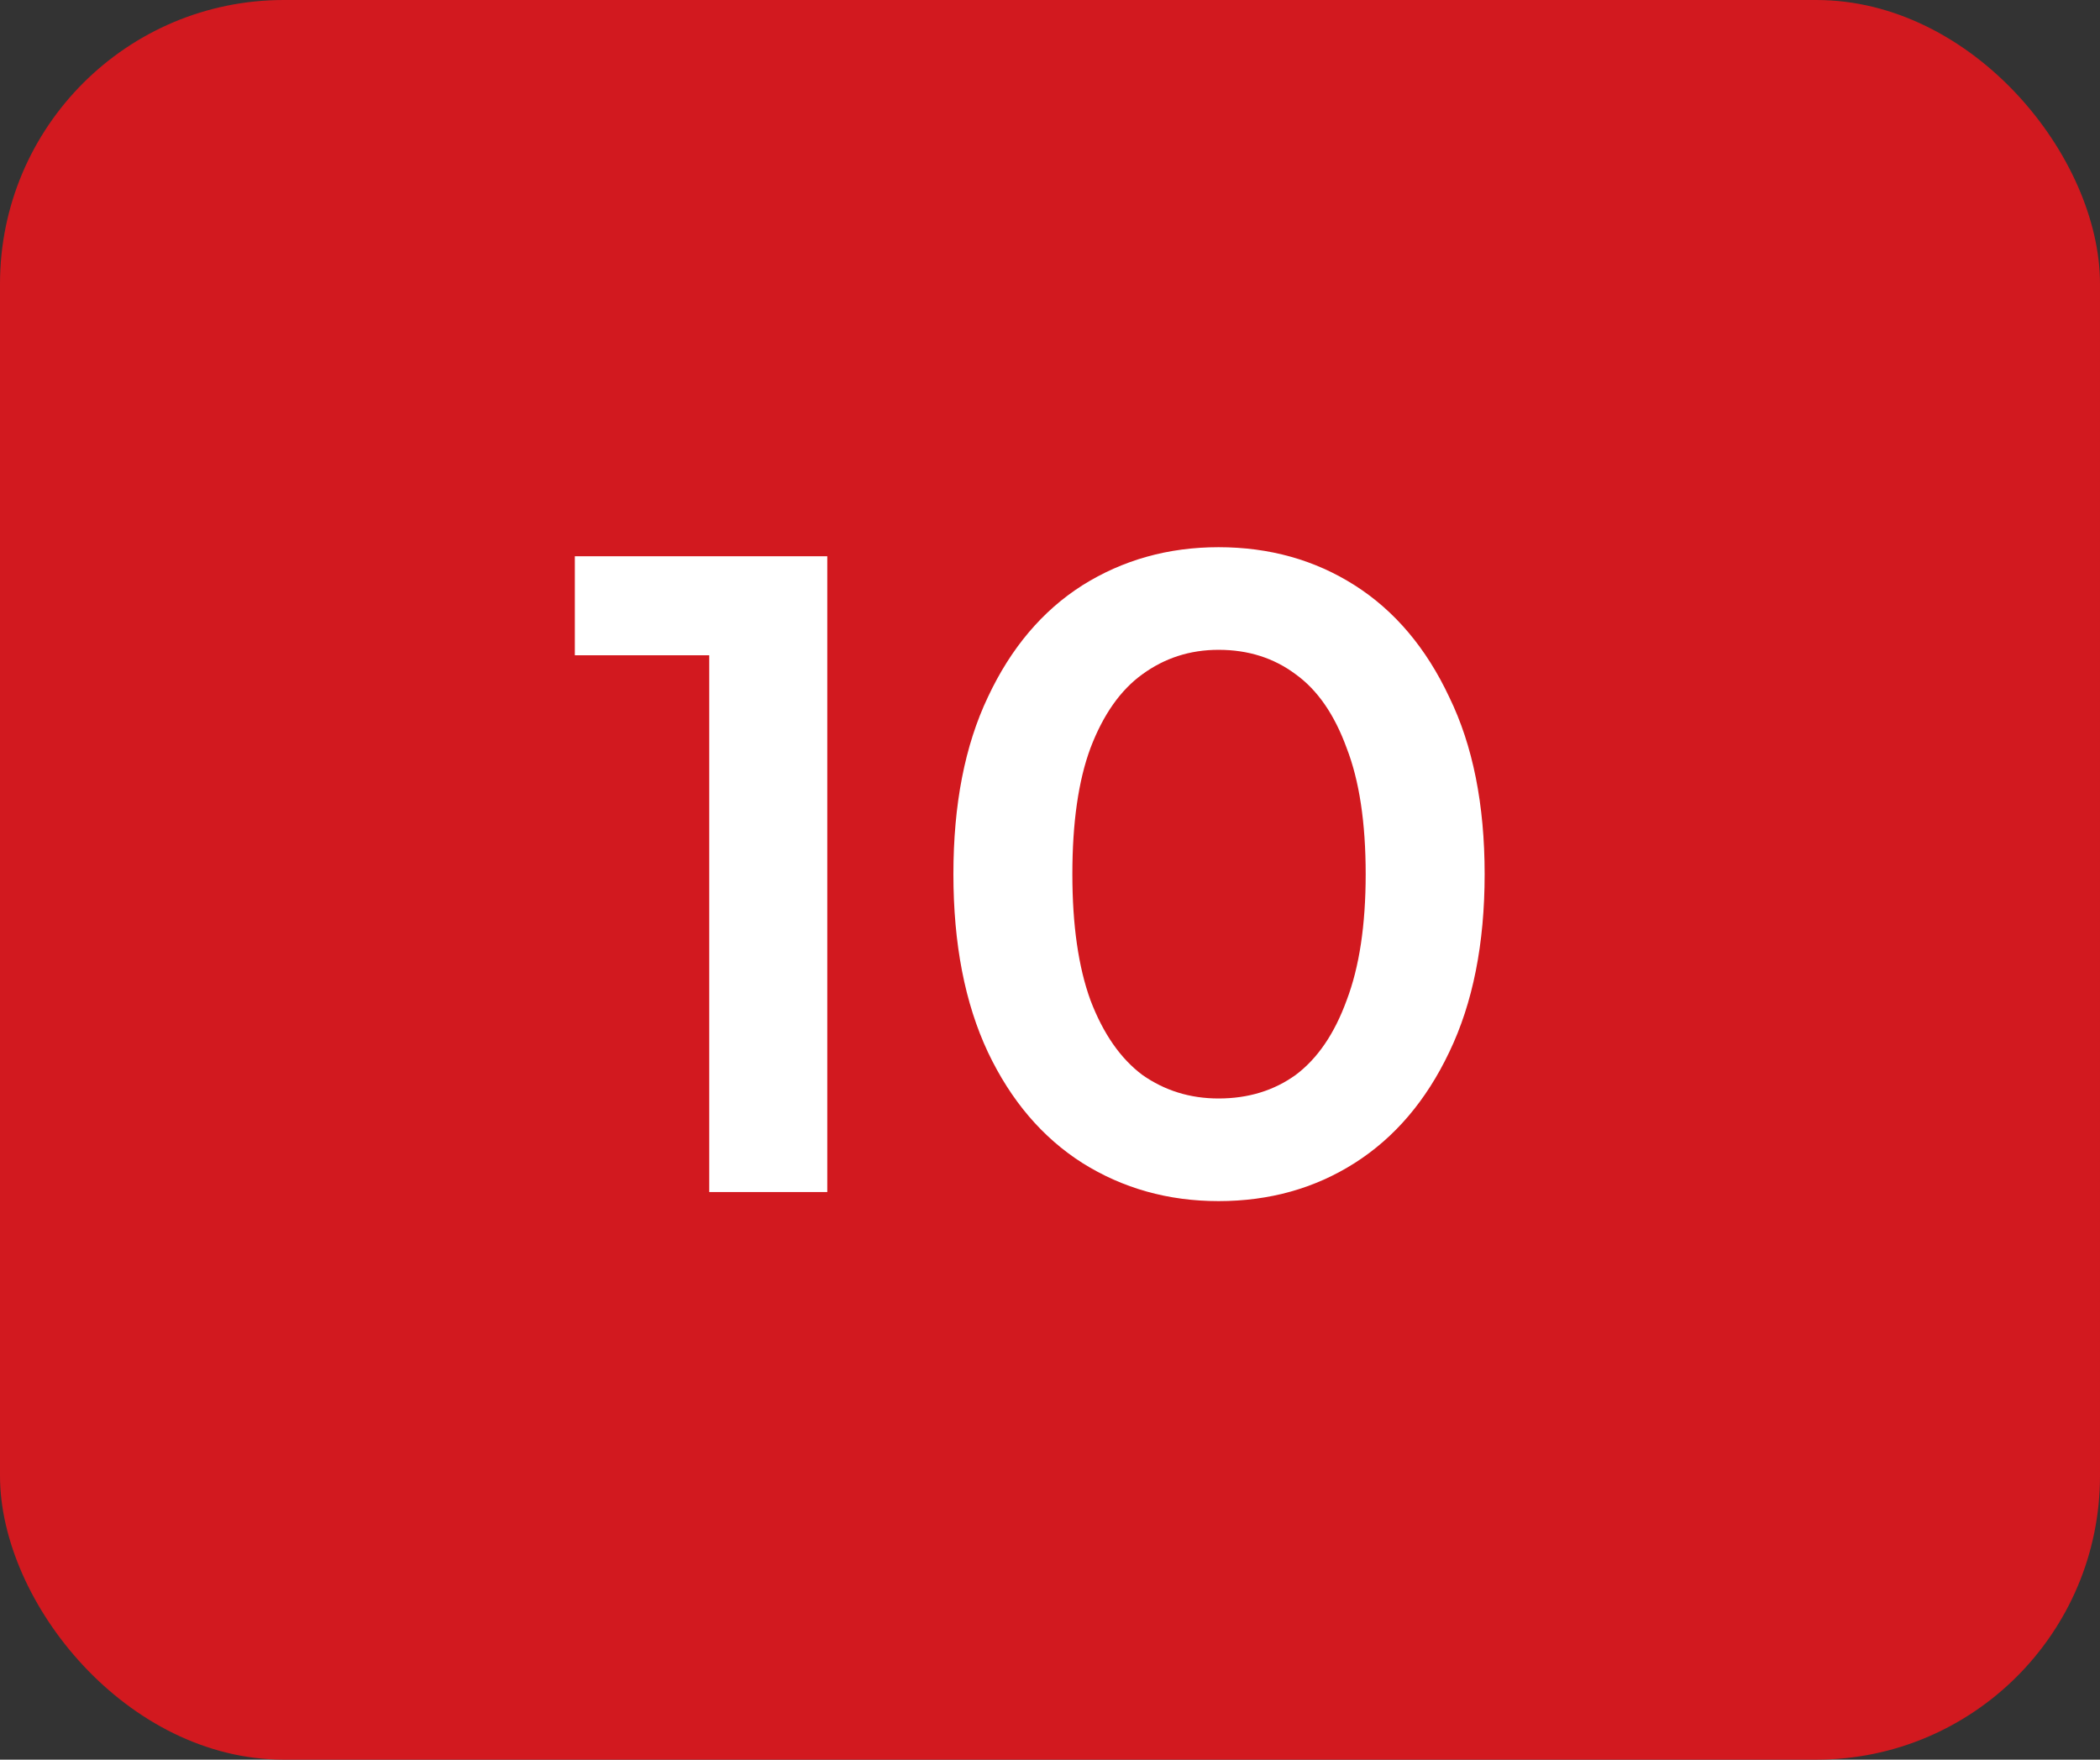
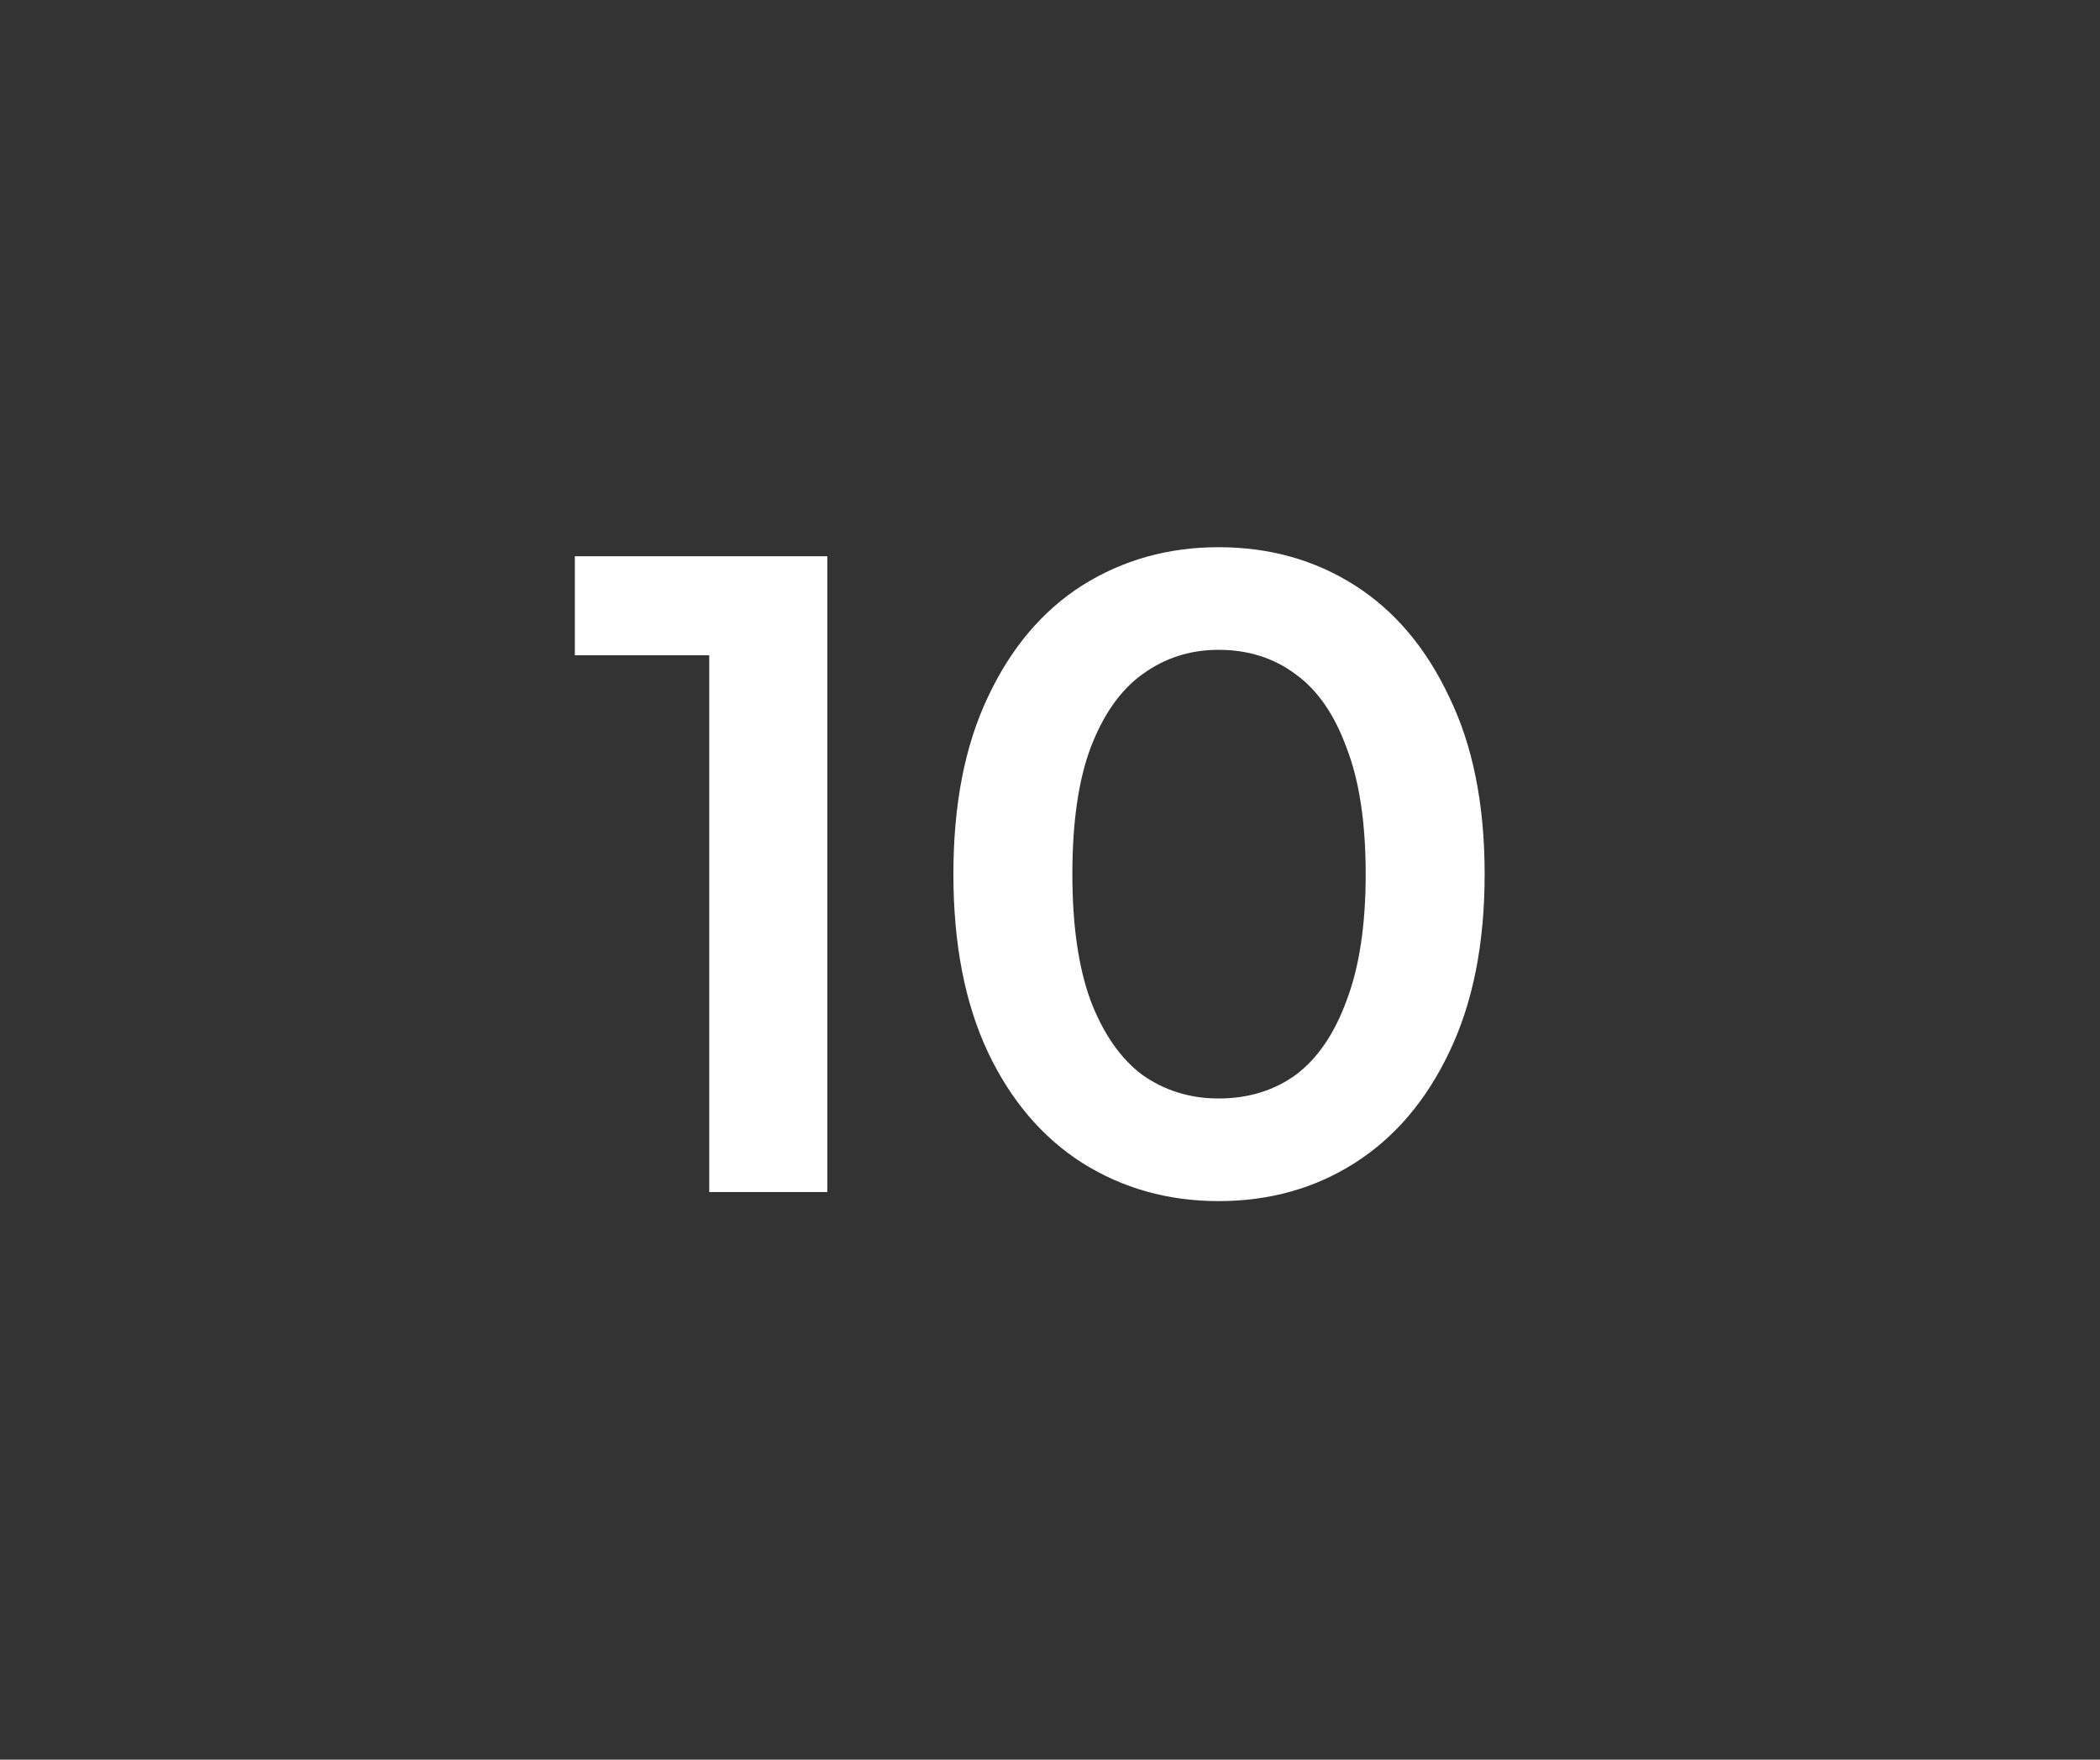
<svg xmlns="http://www.w3.org/2000/svg" width="37" height="31" viewBox="0 0 37 31" fill="none">
  <rect x="0" y="0" width="37" height="31" fill="#333333" stroke="none" />
-   <rect width="37" height="31" rx="5" fill="#D2191F" />
  <path d="M12.496 21V10.6L13.408 11.544H10.128V9.8H14.576V21H12.496ZM21.47 21.16C20.584 21.16 19.784 20.936 19.07 20.488C18.366 20.04 17.811 19.389 17.406 18.536C17 17.672 16.798 16.627 16.798 15.4C16.798 14.173 17 13.133 17.406 12.28C17.811 11.416 18.366 10.76 19.07 10.312C19.784 9.864 20.584 9.64 21.47 9.64C22.366 9.64 23.166 9.864 23.87 10.312C24.574 10.76 25.128 11.416 25.534 12.28C25.95 13.133 26.158 14.173 26.158 15.4C26.158 16.627 25.95 17.672 25.534 18.536C25.128 19.389 24.574 20.04 23.87 20.488C23.166 20.936 22.366 21.16 21.47 21.16ZM21.47 19.352C21.992 19.352 22.446 19.213 22.83 18.936C23.214 18.648 23.512 18.211 23.726 17.624C23.95 17.037 24.062 16.296 24.062 15.4C24.062 14.493 23.95 13.752 23.726 13.176C23.512 12.589 23.214 12.157 22.83 11.88C22.446 11.592 21.992 11.448 21.47 11.448C20.968 11.448 20.52 11.592 20.126 11.88C19.742 12.157 19.438 12.589 19.214 13.176C19 13.752 18.894 14.493 18.894 15.4C18.894 16.296 19 17.037 19.214 17.624C19.438 18.211 19.742 18.648 20.126 18.936C20.52 19.213 20.968 19.352 21.47 19.352Z" fill="white" />
</svg>